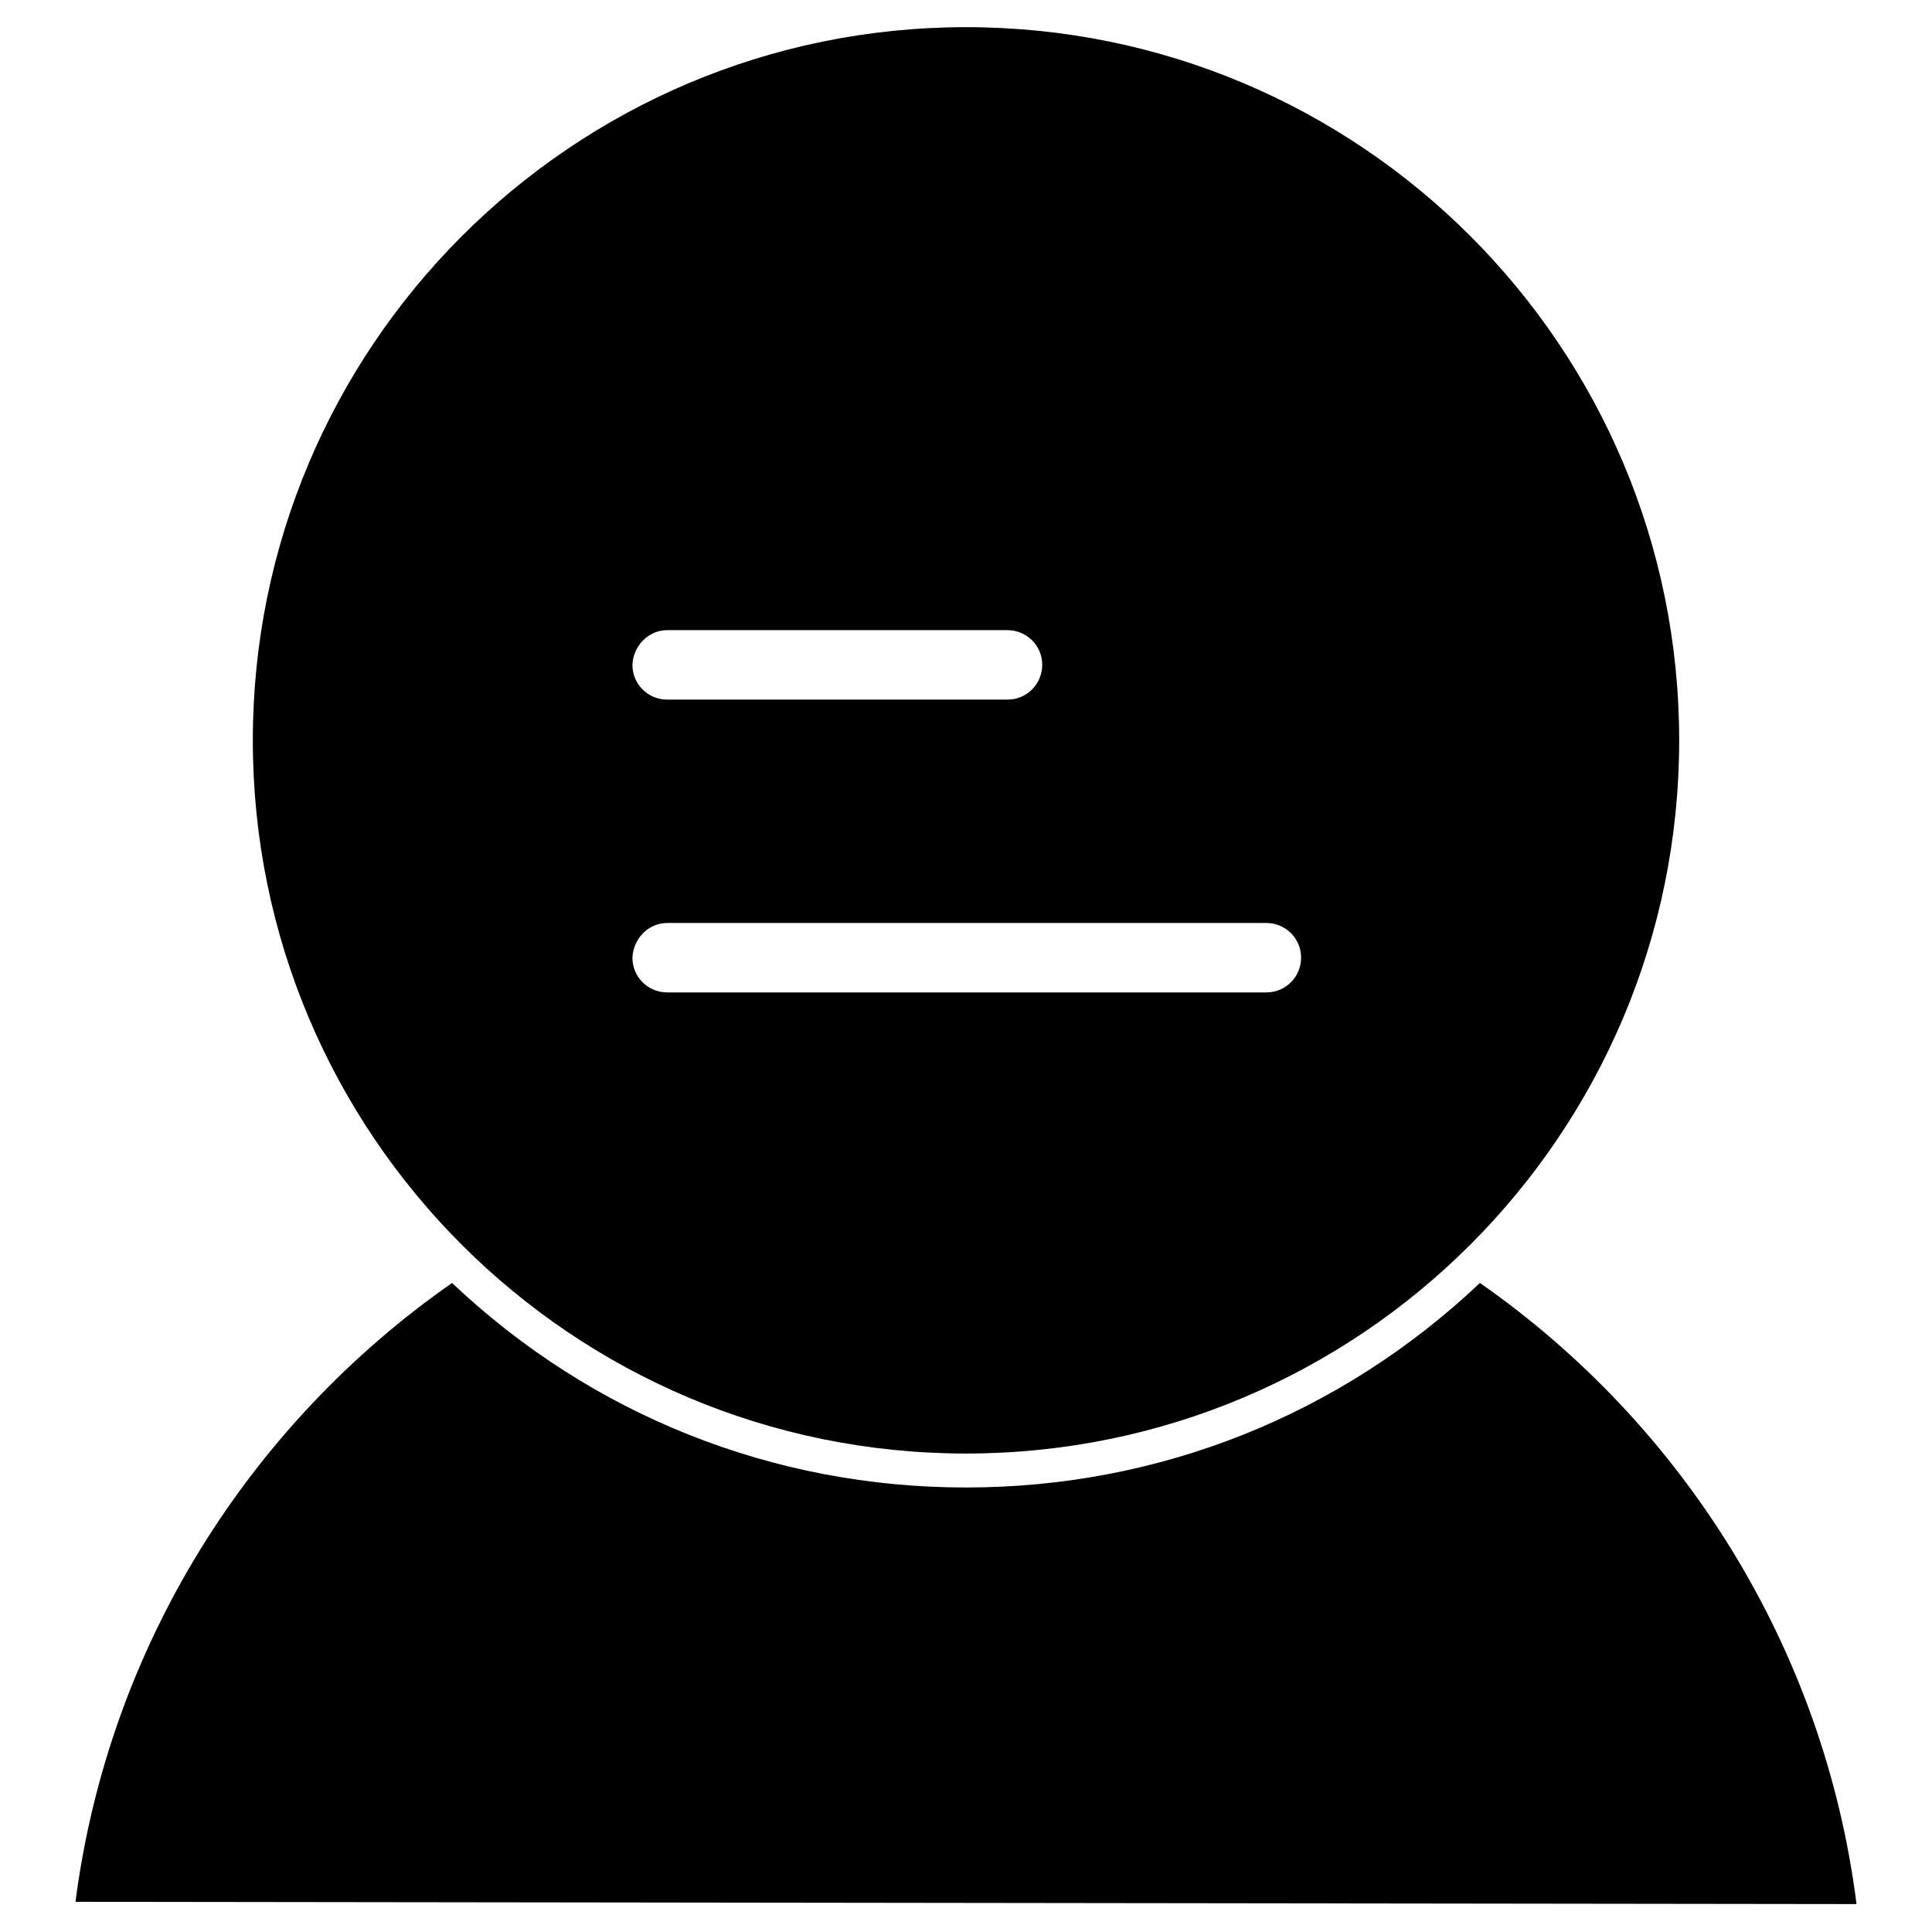
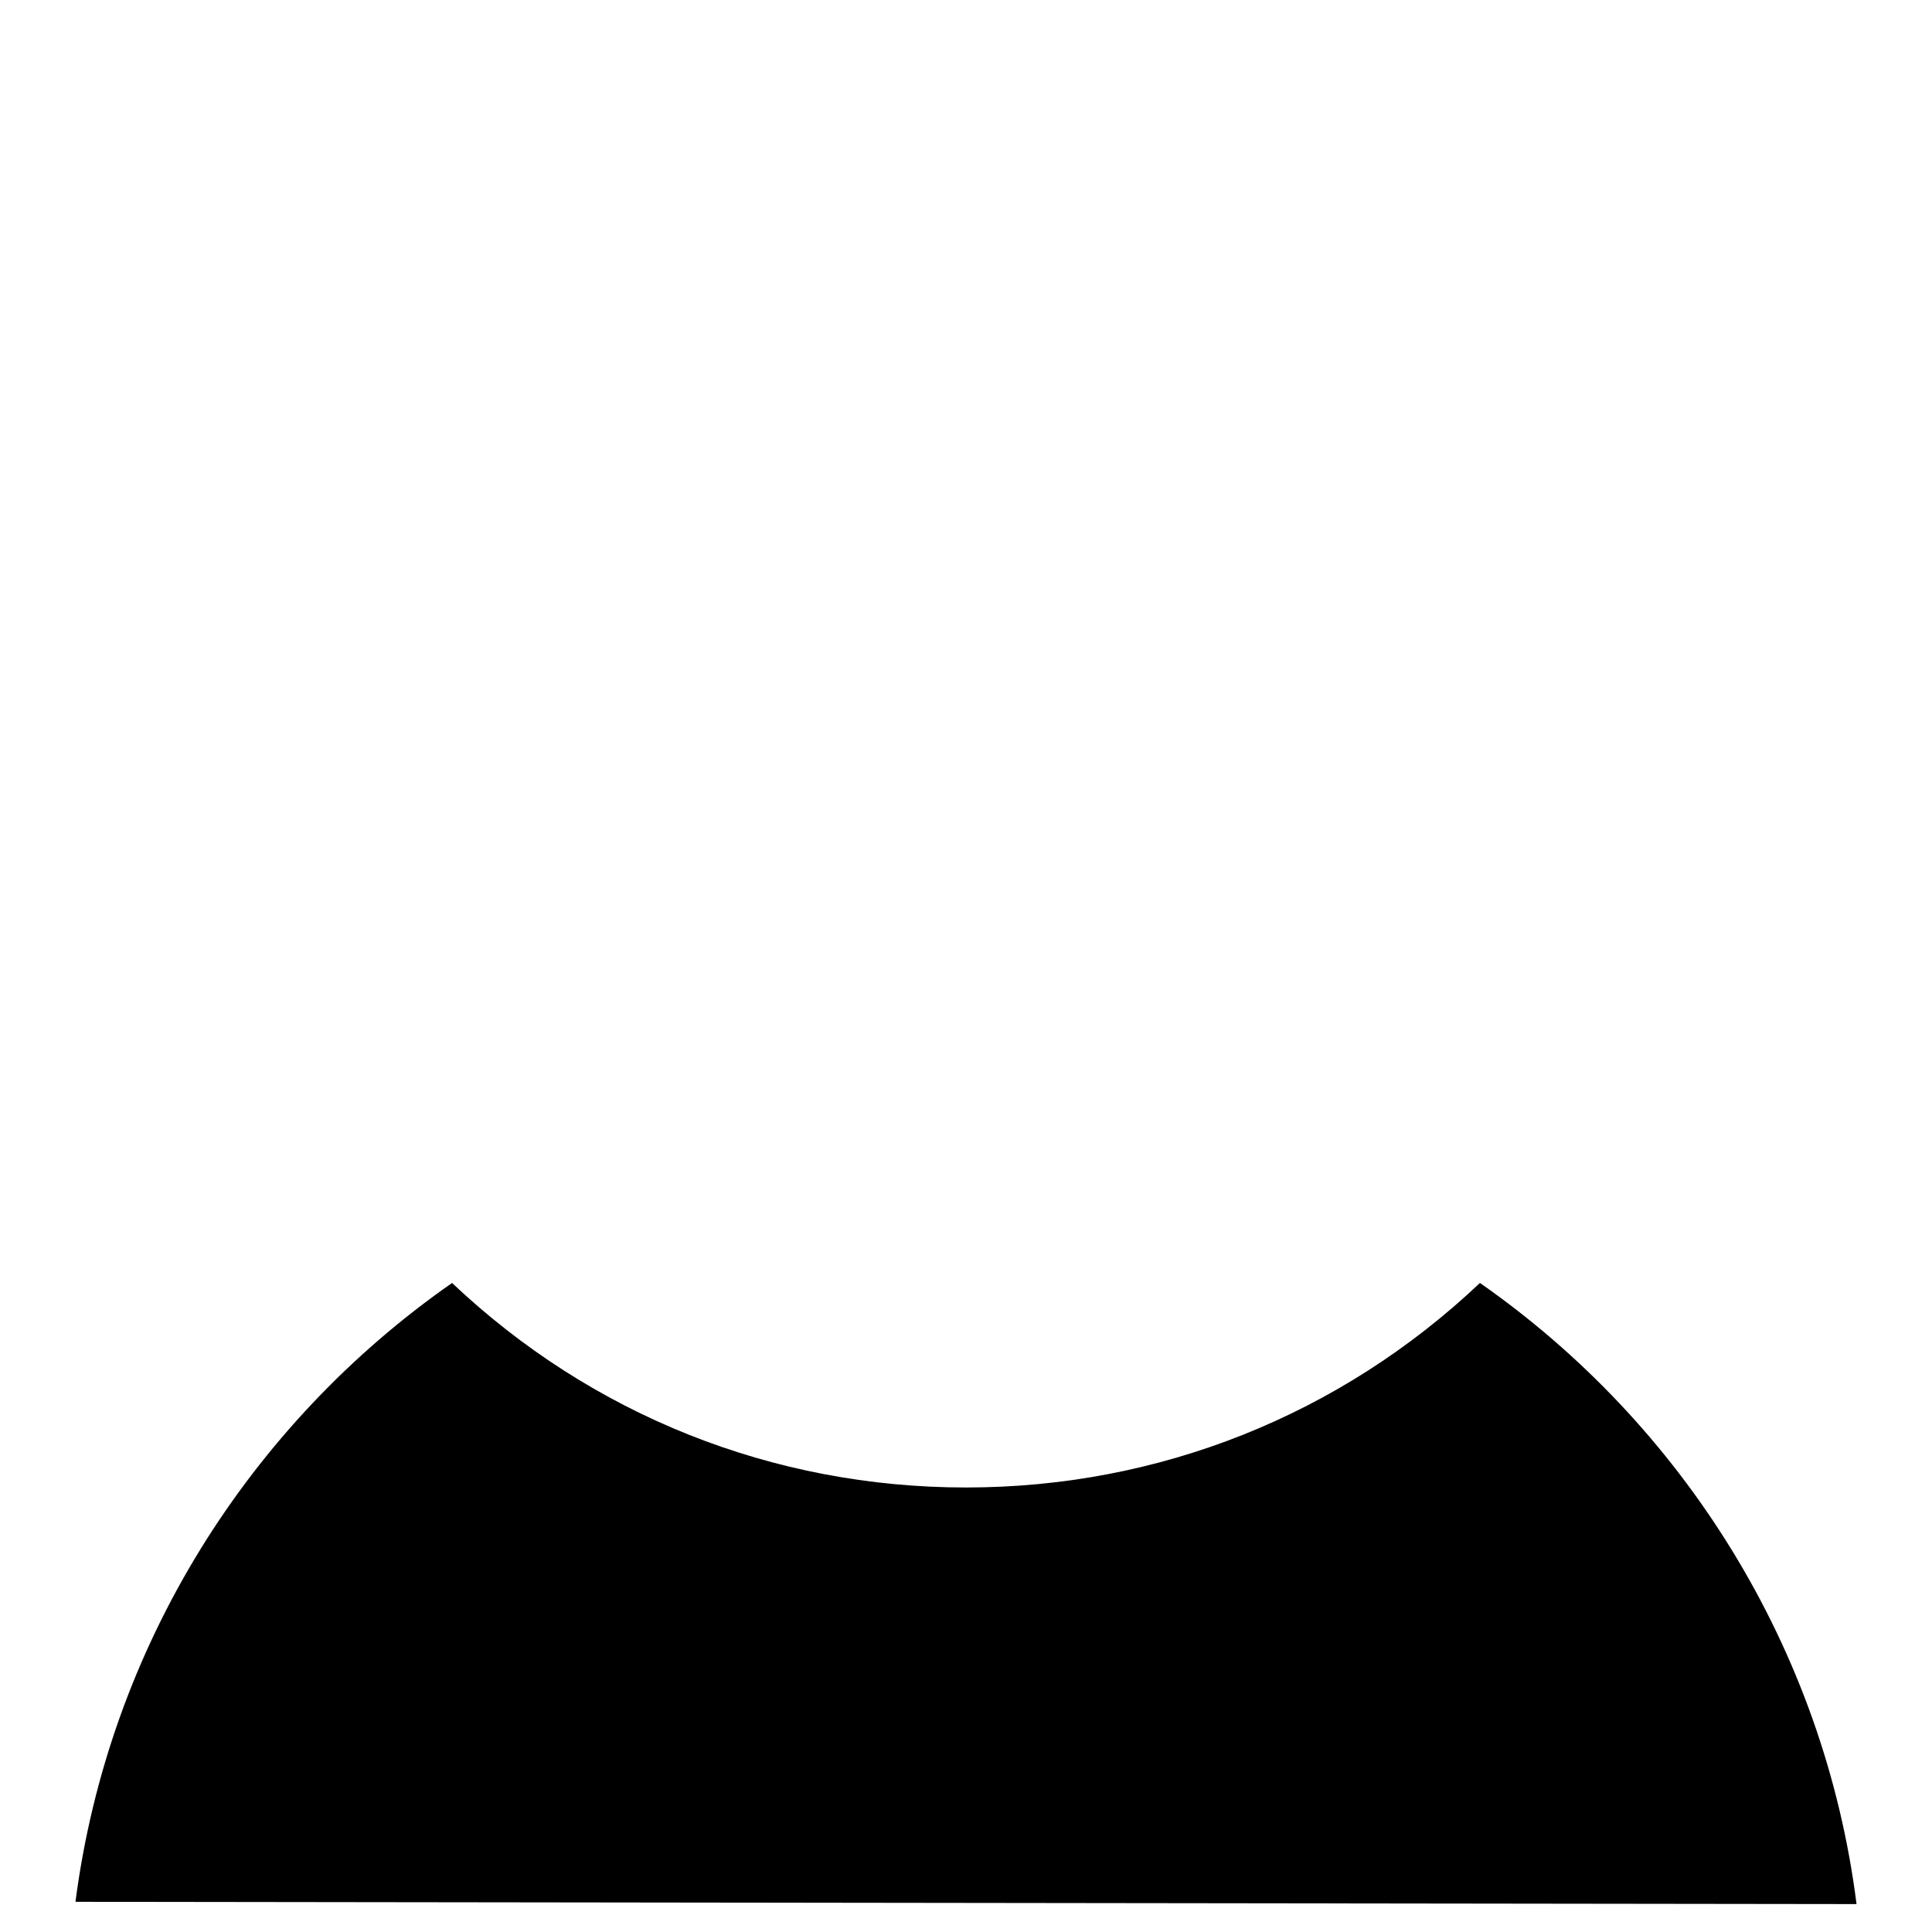
<svg xmlns="http://www.w3.org/2000/svg" version="1.1" x="0px" y="0px" viewBox="0 0 256 256" enable-background="new 0 0 256 256" xml:space="preserve">
  <g>
    <path fill="#000000" d="M196.1,170c-18.5,17.5-42.5,27.1-68.1,27.1c-25.6,0-49.6-9.6-68.1-27.1C33.1,188.7,14.4,218.1,10,252 l236,0.3C241.7,218.3,222.9,188.7,196.1,170L196.1,170z" />
-     <path fill="#000000" d="M128,192.6c52.2,0,94.5-42.3,94.5-94.5c0-52.2-42.3-94.5-94.5-94.5S33.5,46,33.5,98.1 C33.5,150.3,75.8,192.6,128,192.6z M88.4,83.5h45.1c2.5,0,4.6,2,4.6,4.6c0,2.5-2,4.6-4.6,4.6H88.4c-2.5,0-4.6-2-4.6-4.6 C83.9,85.6,85.9,83.5,88.4,83.5z M88.4,122.3h79.4c2.5,0,4.6,2,4.6,4.6c0,2.5-2,4.6-4.6,4.6H88.4c-2.5,0-4.6-2-4.6-4.6 C83.9,124.4,85.9,122.3,88.4,122.3z" />
  </g>
</svg>